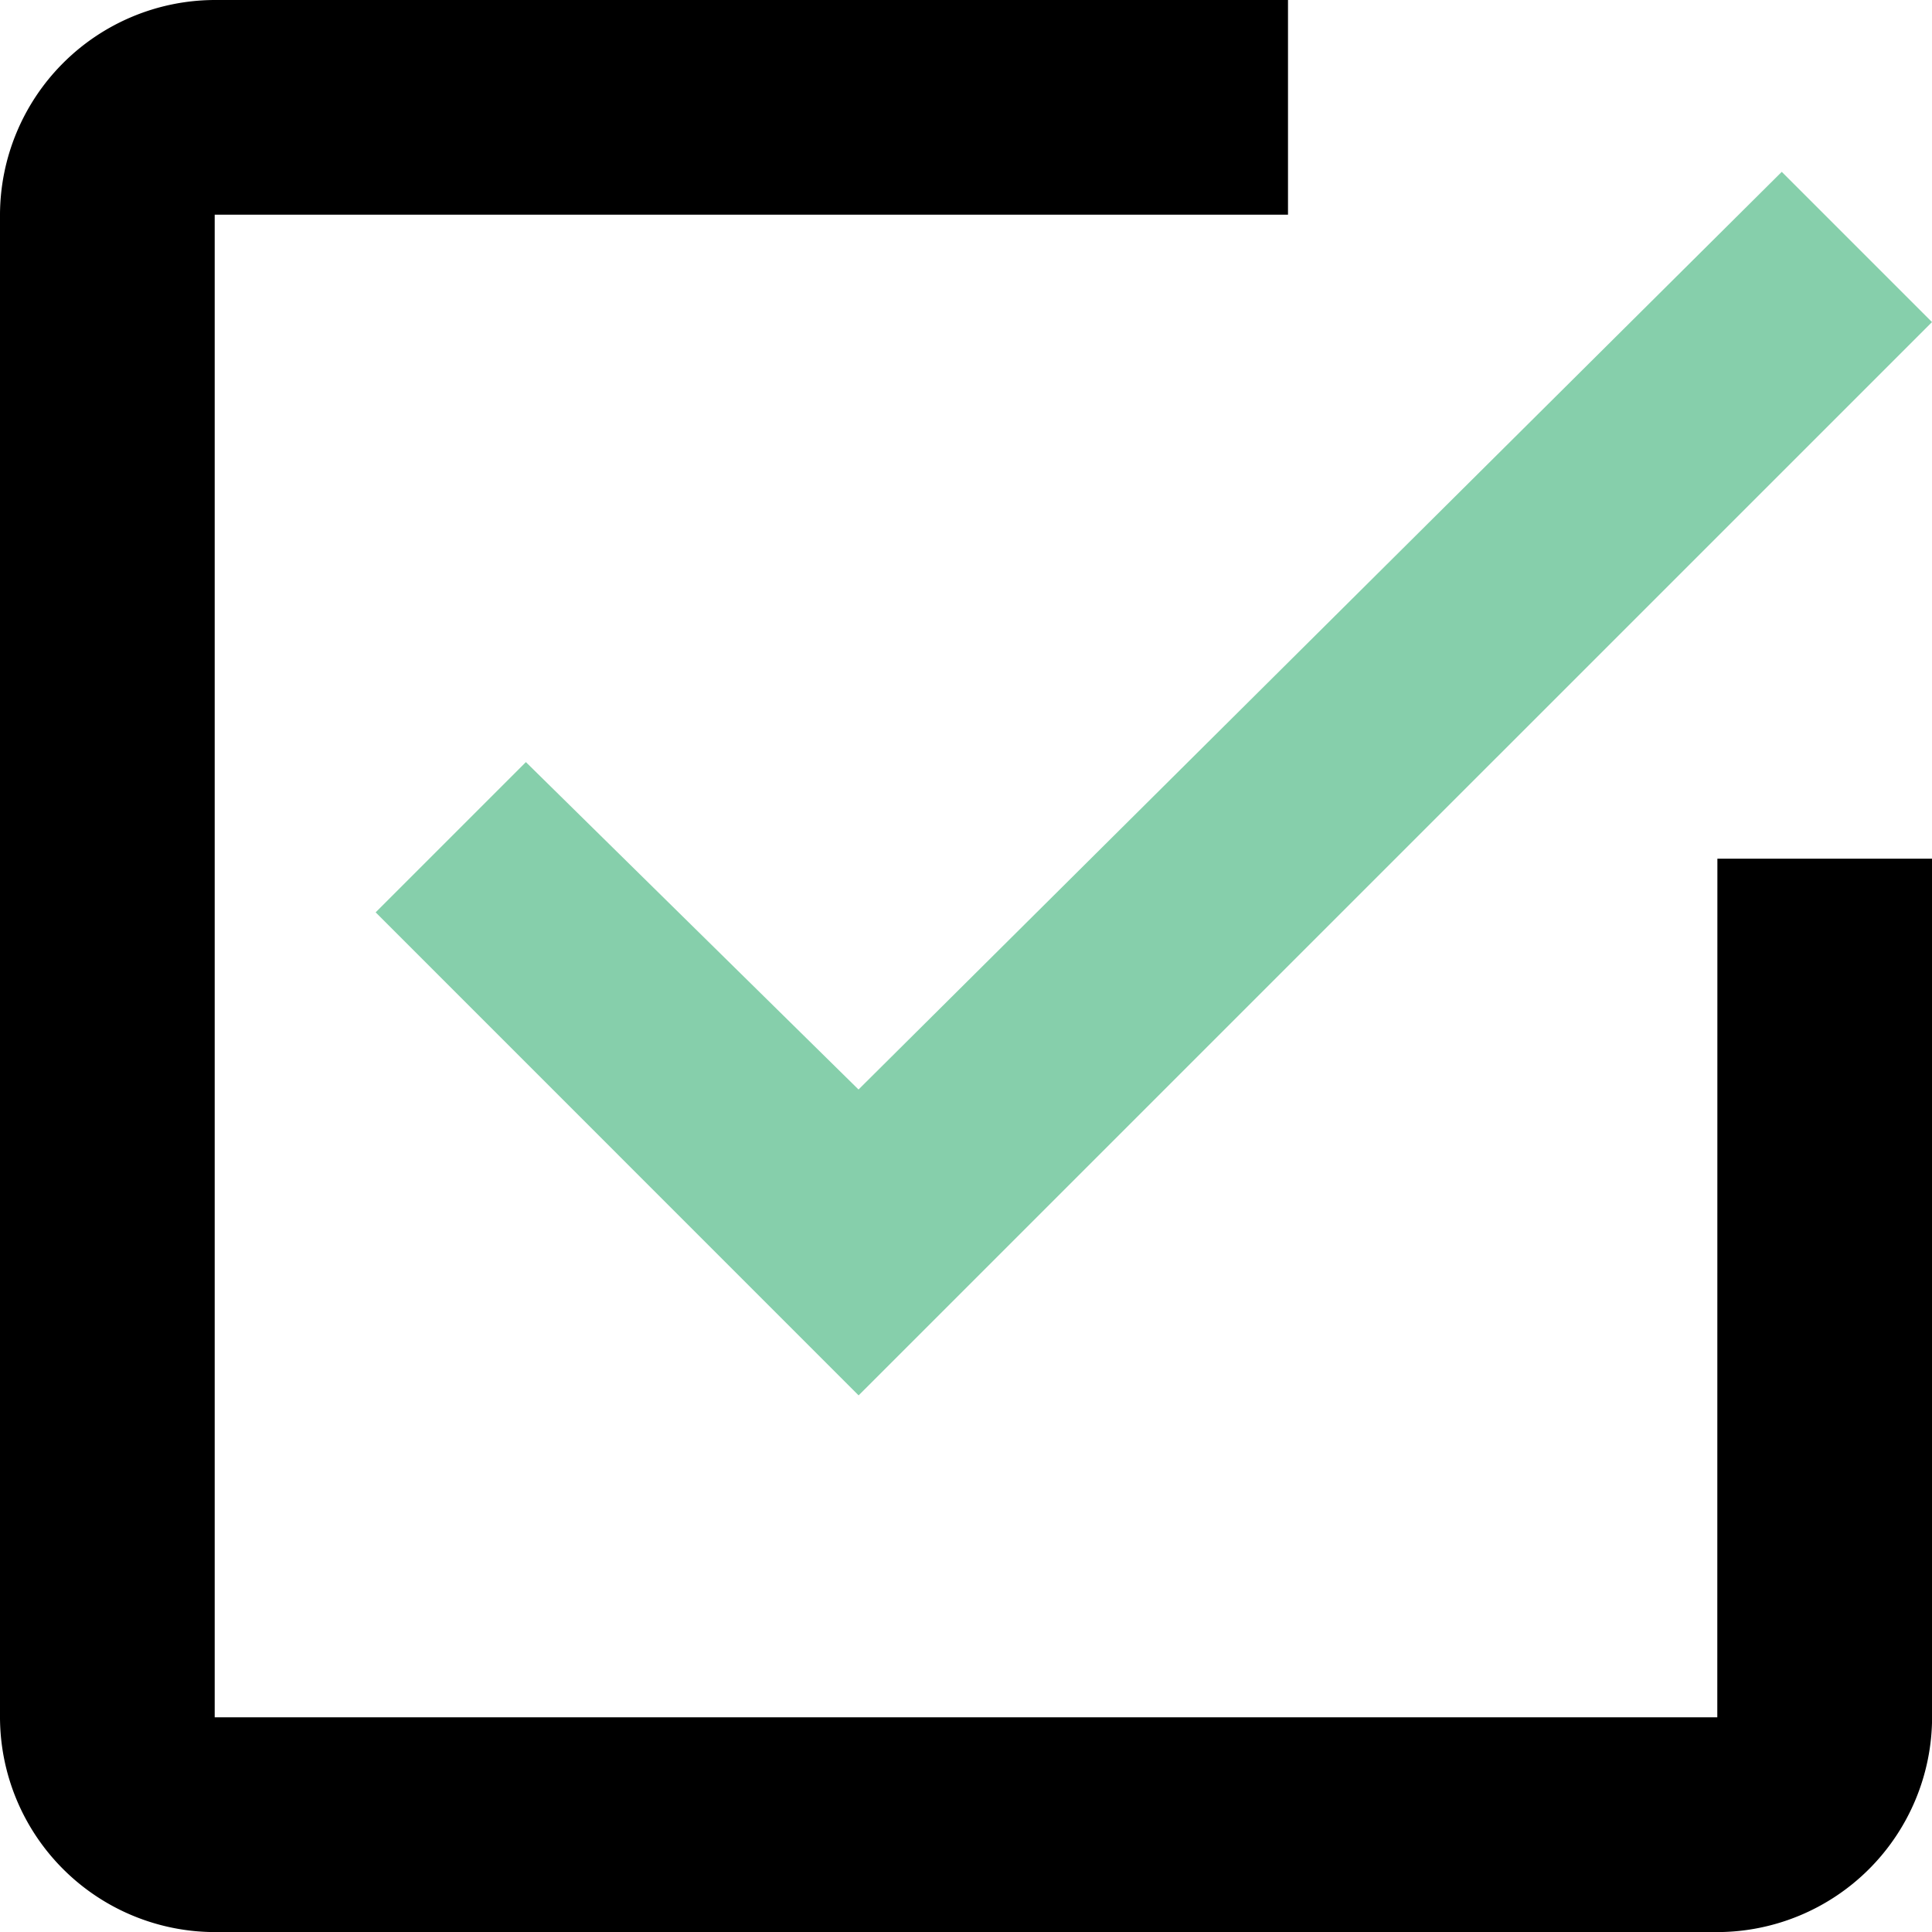
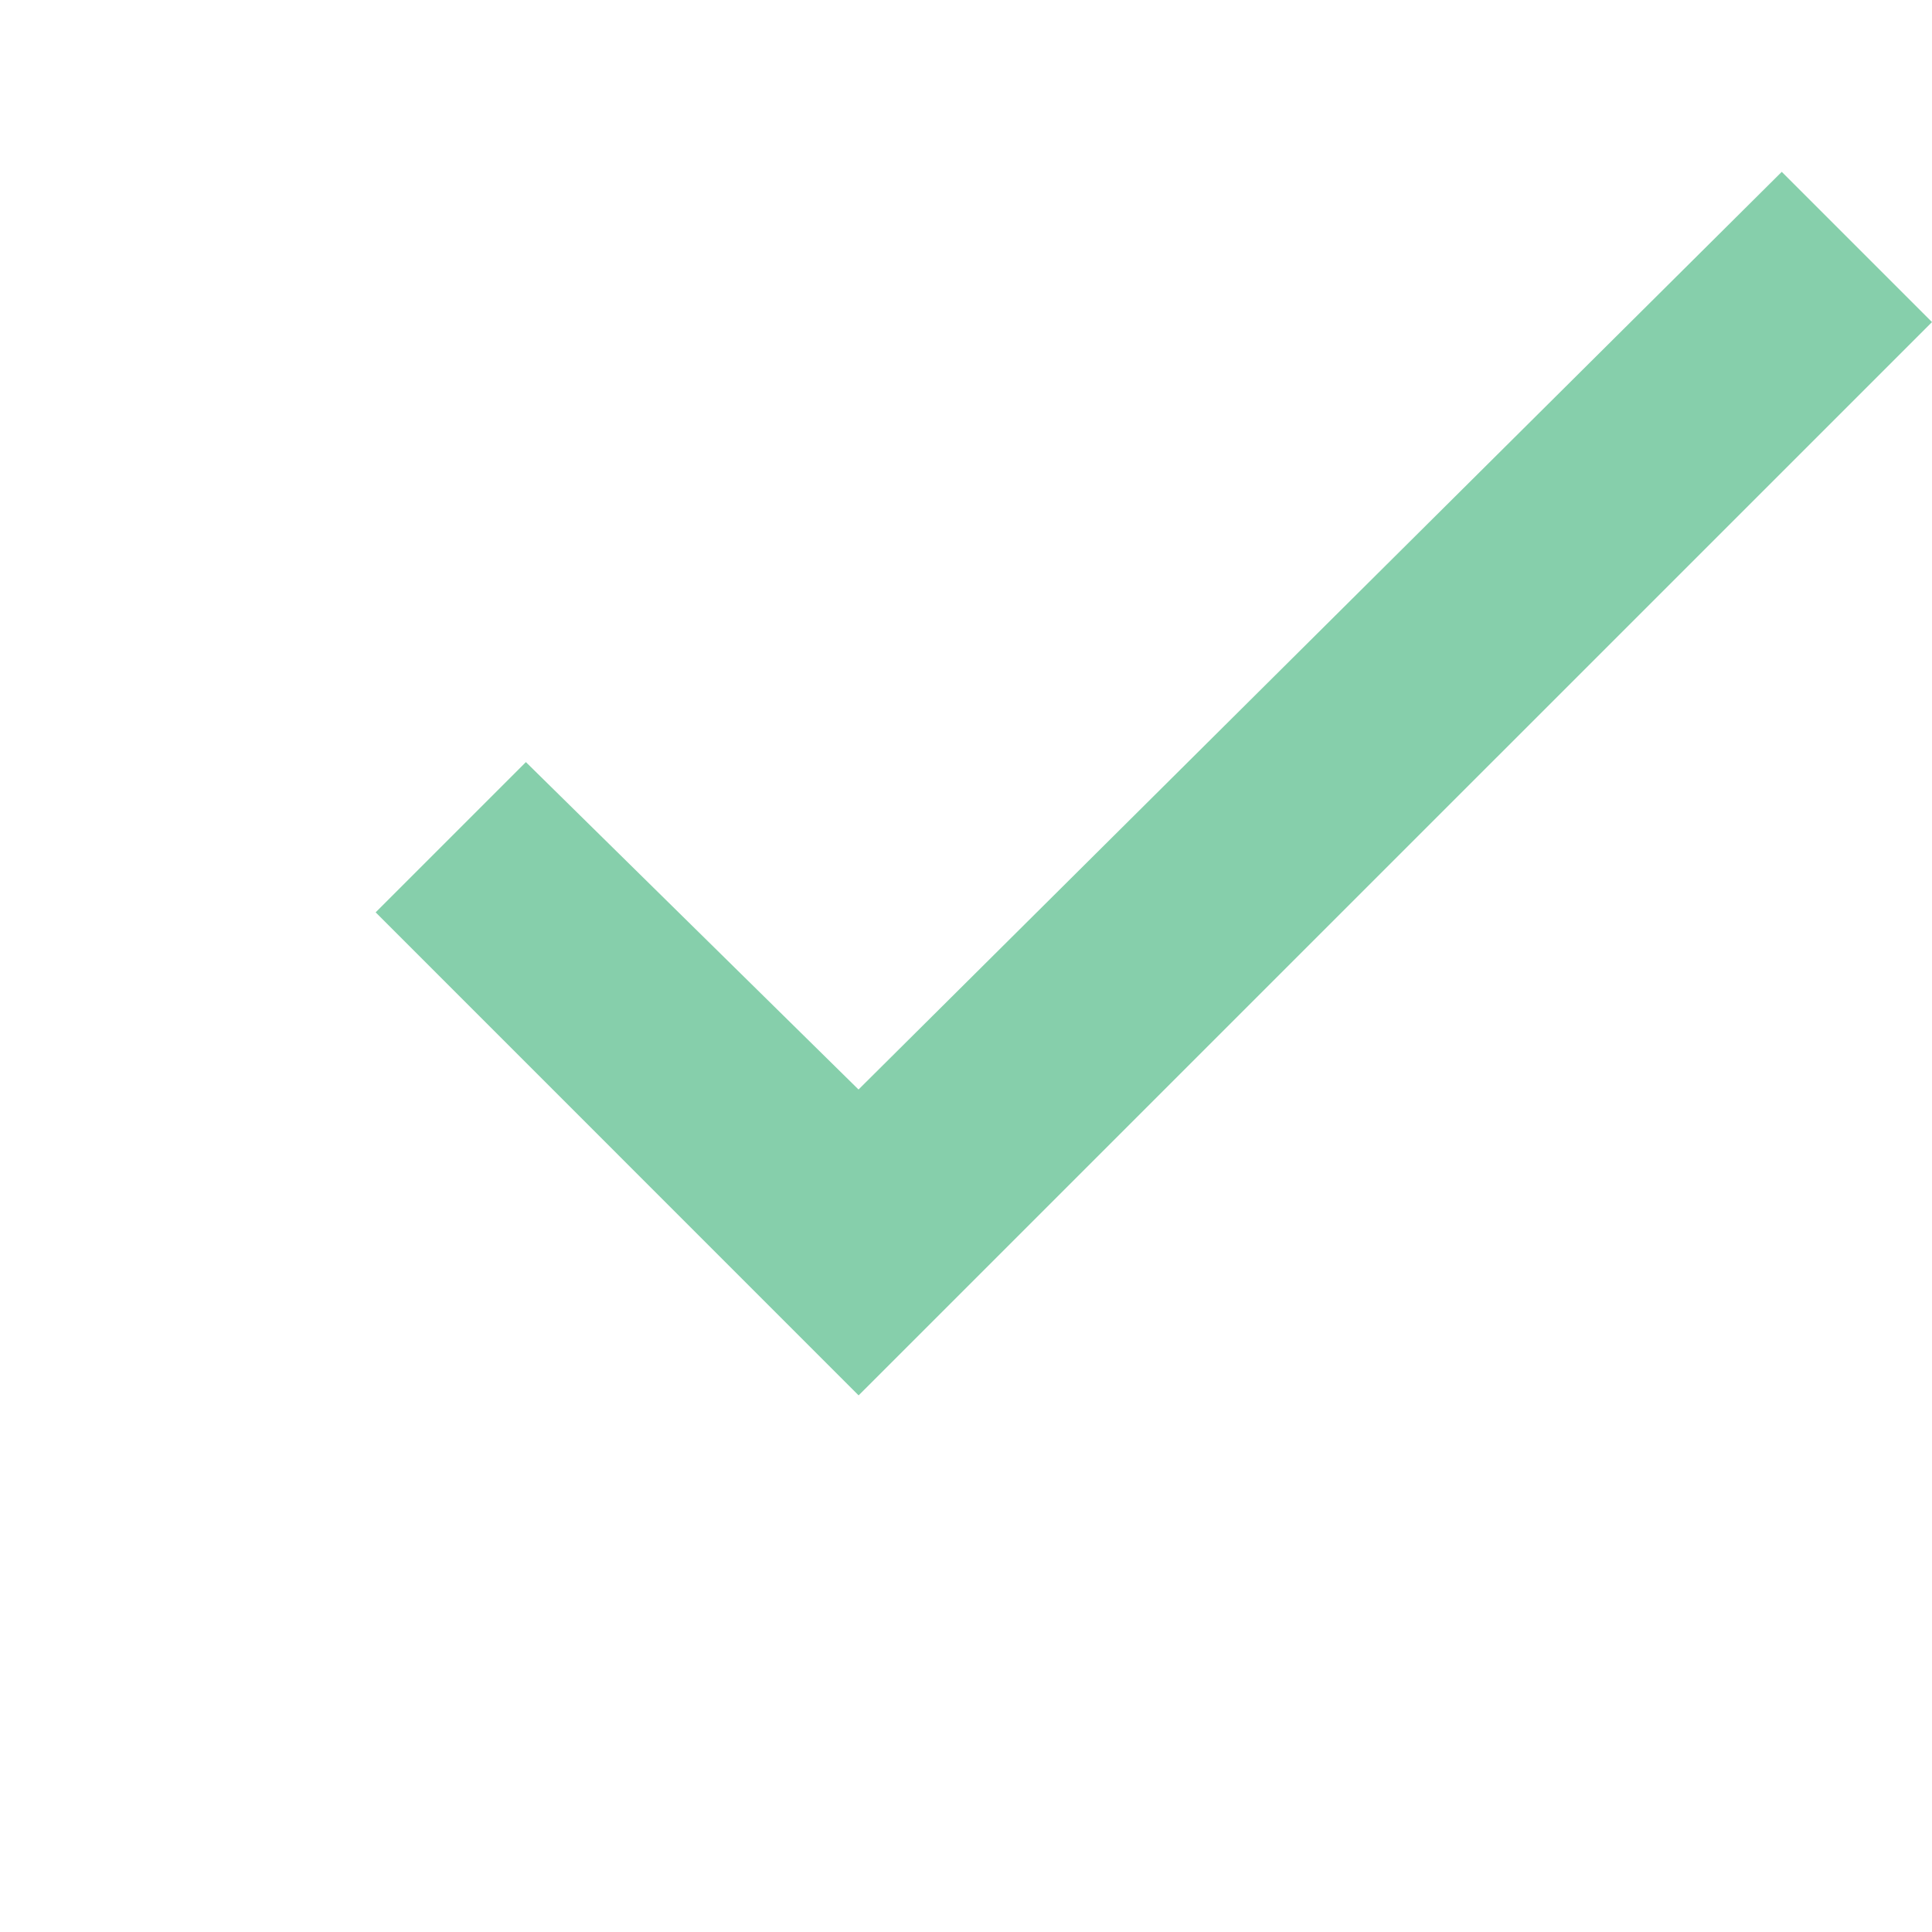
<svg xmlns="http://www.w3.org/2000/svg" width="22.182" height="22.182" viewBox="0 0 22.182 22.182">
  <g id="Group_12966" data-name="Group 12966" transform="translate(-585.952 -533.474)">
    <path id="Path_55171" data-name="Path 55171" d="M594.677,543.452l-1.725,1.725,5.545,5.546L610.821,538.4l-1.725-1.725-10.6,10.536Z" transform="translate(-2.687 -1.228)" fill="#86cfab" />
-     <path id="Path_55172" data-name="Path 55172" d="M605.669,553.191H588.417V535.939H600.74v-2.465H588.417a2.473,2.473,0,0,0-2.465,2.465v17.253a2.472,2.472,0,0,0,2.465,2.465h17.253a2.471,2.471,0,0,0,2.465-2.465v-9.859h-2.465Z" />
  </g>
</svg>